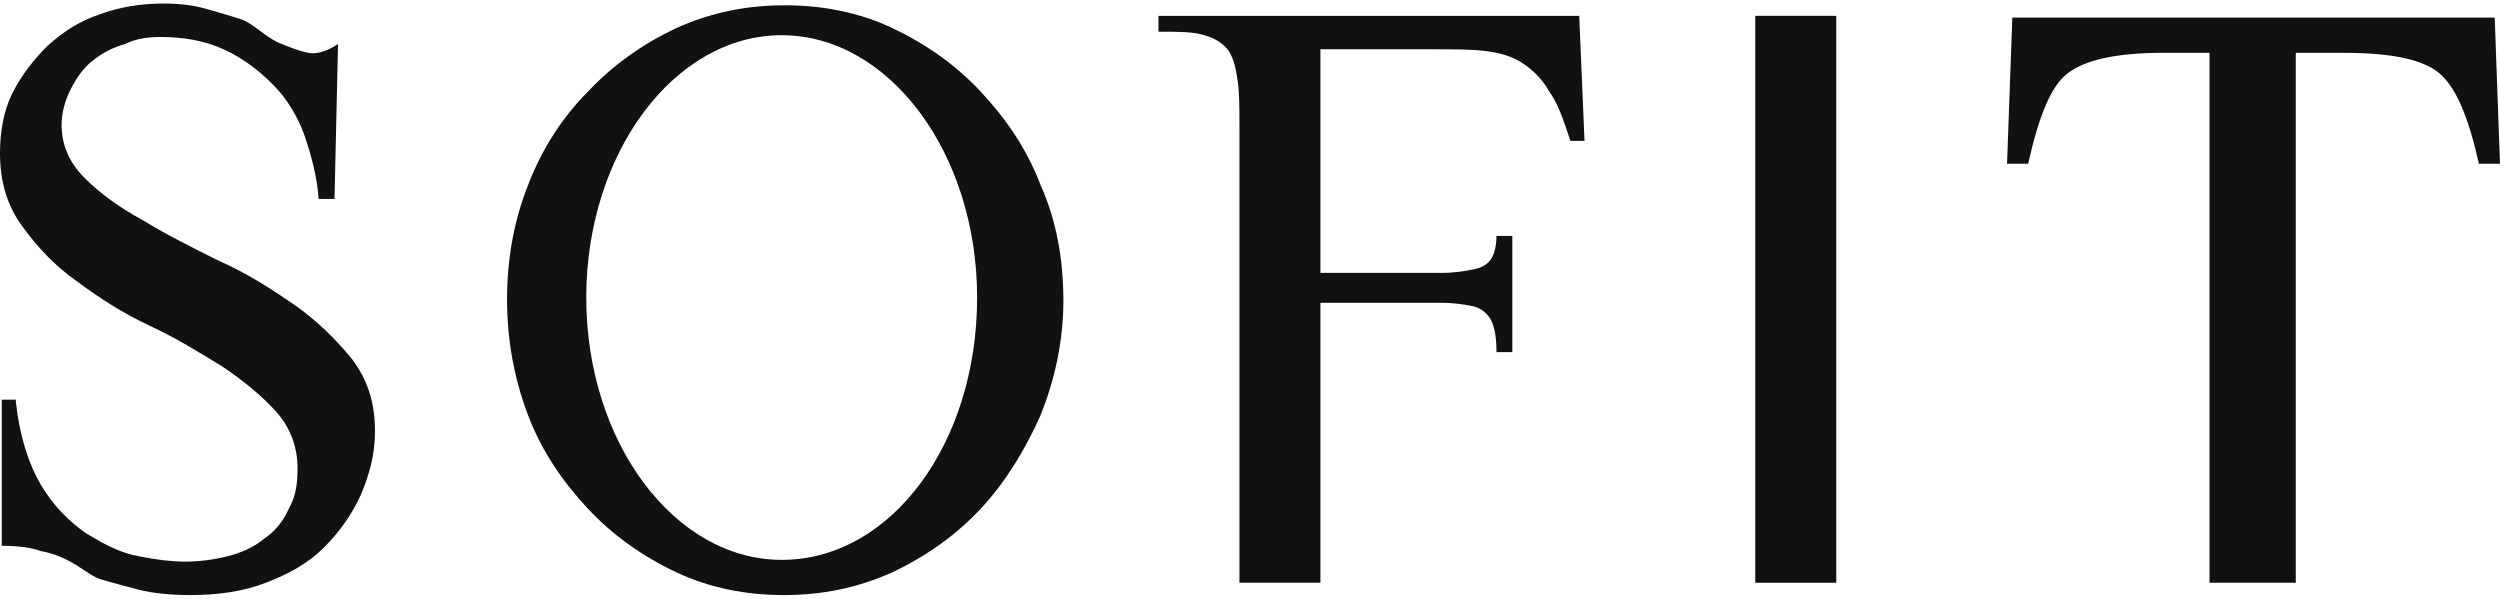
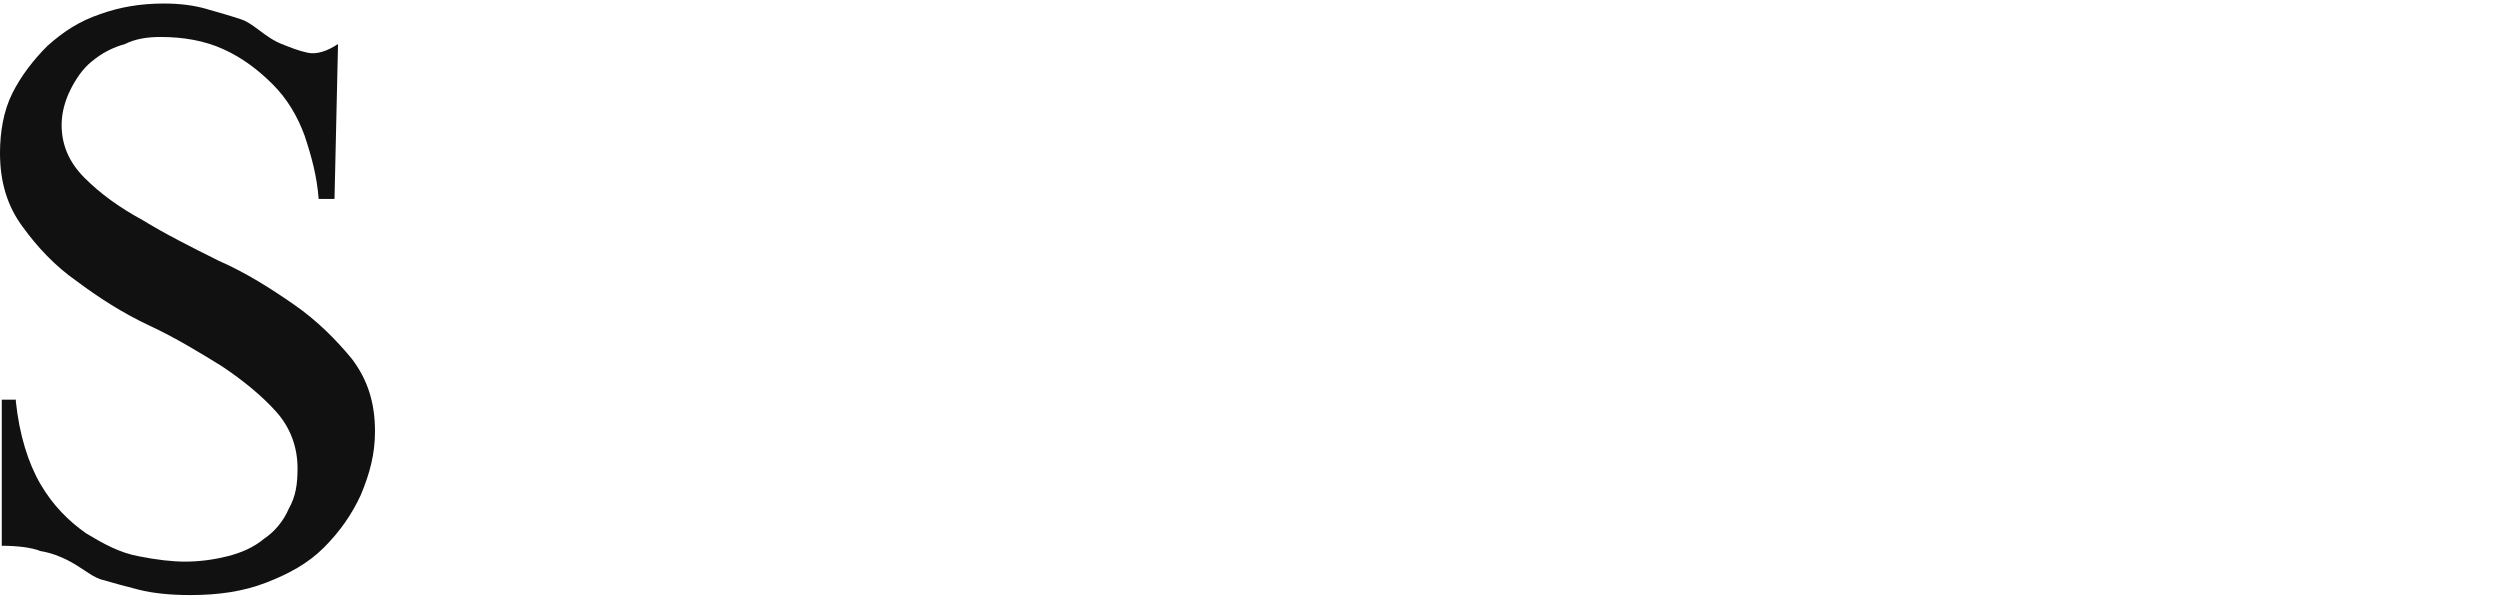
<svg xmlns="http://www.w3.org/2000/svg" version="1.1" id="레이어_1" x="0px" y="0px" viewBox="0 0 142 34" style="enable-background:new 0 0 142 34;" xml:space="preserve">
  <style type="text/css">
	.st0{fill:#111111;}
</style>
  <g>
    <g>
      <path class="st0" d="M0.9,22.8c0.2,1.9,0.7,3.5,1.4,4.7c0.7,1.2,1.6,2.1,2.6,2.8c1,0.6,1.9,1.1,3,1.3c1,0.2,1.9,0.3,2.6,0.3    c0.8,0,1.6-0.1,2.4-0.3c0.8-0.2,1.5-0.5,2.1-1c0.6-0.4,1.1-1,1.4-1.7c0.4-0.7,0.5-1.4,0.5-2.3c0-1.2-0.4-2.3-1.2-3.2    c-0.8-0.9-1.9-1.8-3.1-2.6c-1.3-0.8-2.6-1.6-4.1-2.3C7,17.8,5.6,16.9,4.4,16c-1.3-0.9-2.3-2-3.1-3.1C0.4,11.7,0,10.3,0,8.7    c0-1.2,0.2-2.4,0.7-3.4c0.5-1,1.2-1.9,2-2.7c0.9-0.8,1.8-1.4,3-1.8C6.8,0.4,8,0.2,9.3,0.2c0.9,0,1.7,0.1,2.4,0.3    c0.7,0.2,1.4,0.4,2,0.6c0.3,0.1,0.6,0.3,1,0.6C15.1,2,15.5,2.3,16,2.5c0.5,0.2,1,0.4,1.5,0.5c0.5,0.1,1.1-0.1,1.7-0.5L19,11.3    h-0.9C18,10,17.7,8.9,17.3,7.7c-0.4-1.1-1-2.1-1.8-2.9c-0.8-0.8-1.7-1.5-2.8-2c-1.1-0.5-2.3-0.7-3.6-0.7c-0.7,0-1.4,0.1-2,0.4    C6.4,2.7,5.8,3,5.2,3.5C4.7,3.9,4.3,4.5,4,5.1c-0.3,0.6-0.5,1.3-0.5,2c0,1.1,0.4,2.1,1.3,3c0.9,0.9,2,1.7,3.3,2.4    c1.3,0.8,2.7,1.5,4.3,2.3c1.6,0.7,3,1.6,4.3,2.5c1.3,0.9,2.4,2,3.3,3.1c0.9,1.2,1.3,2.5,1.3,4.1c0,1.3-0.3,2.4-0.8,3.6    c-0.5,1.1-1.2,2.1-2.1,3c-0.9,0.9-2,1.5-3.3,2c-1.3,0.5-2.7,0.7-4.3,0.7c-1.1,0-2.1-0.1-2.9-0.3c-0.8-0.2-1.5-0.4-2.2-0.6    c-0.3-0.1-0.6-0.3-0.9-0.5c-0.3-0.2-0.6-0.4-1-0.6c-0.4-0.2-0.9-0.4-1.5-0.5C1.8,31.1,1,31,0.1,31v-8.3H0.9z" />
-       <path class="st0" d="M70.4,7.1c0-1,0-1.8-0.1-2.5c-0.1-0.7-0.2-1.2-0.5-1.7c-0.3-0.4-0.7-0.7-1.4-0.9c-0.6-0.2-1.5-0.2-2.6-0.2    V0.9h23.9L90,8h-0.8c-0.4-1.2-0.7-2.1-1.2-2.8c-0.4-0.7-0.9-1.2-1.5-1.6c-0.6-0.4-1.3-0.6-2.1-0.7c-0.8-0.1-1.8-0.1-2.9-0.1H75    v12.7h4.4h2.5c0.7,0,1.3-0.1,1.8-0.2c0.5-0.1,0.8-0.3,1-0.6c0.2-0.3,0.3-0.8,0.3-1.3h0.9V20H85c0-0.8-0.1-1.4-0.3-1.8    c-0.2-0.4-0.6-0.7-1-0.8c-0.5-0.1-1.1-0.2-1.8-0.2h-2.5H75v15.9h-4.6V7.1z" />
-       <rect x="99.7" y="0.9" class="st0" width="4.6" height="32.2" />
-       <path class="st0" d="M125.6,3h-2.7c-2.7,0-4.5,0.4-5.5,1.2c-0.9,0.7-1.6,2.4-2.2,5.1H114l0.3-8.3h27.4l0.3,8.3h-1.2    c-0.6-2.7-1.3-4.3-2.2-5.1c-0.9-0.8-2.7-1.2-5.5-1.2h-2.7v30.1h-4.9V3z" />
-       <path class="st0" d="M59.1,10.5c-0.8-2.1-2-3.8-3.4-5.3c-1.4-1.5-3.1-2.7-5-3.6c-1.9-0.9-4-1.3-6.1-1.3c-2.2,0-4.2,0.4-6.2,1.3    c-1.9,0.9-3.6,2.1-5,3.6C32,6.6,30.8,8.4,30,10.5c-0.8,2-1.2,4.2-1.2,6.5c0,2.3,0.4,4.5,1.2,6.6c0.8,2.1,2,3.8,3.4,5.3    c1.4,1.5,3.1,2.7,5,3.6c1.9,0.9,4,1.3,6.1,1.3c2.2,0,4.2-0.4,6.2-1.3c1.9-0.9,3.6-2.1,5-3.6c1.4-1.5,2.5-3.3,3.4-5.3    c0.8-2,1.3-4.2,1.3-6.5C60.4,14.7,60,12.5,59.1,10.5 M44.4,31.8c-6.1,0-11.1-6.7-11.1-14.9c0-8.2,5-14.9,11.1-14.9    c6.1,0,11.1,6.7,11.1,14.9C55.5,25.2,50.6,31.8,44.4,31.8" />
    </g>
  </g>
</svg>